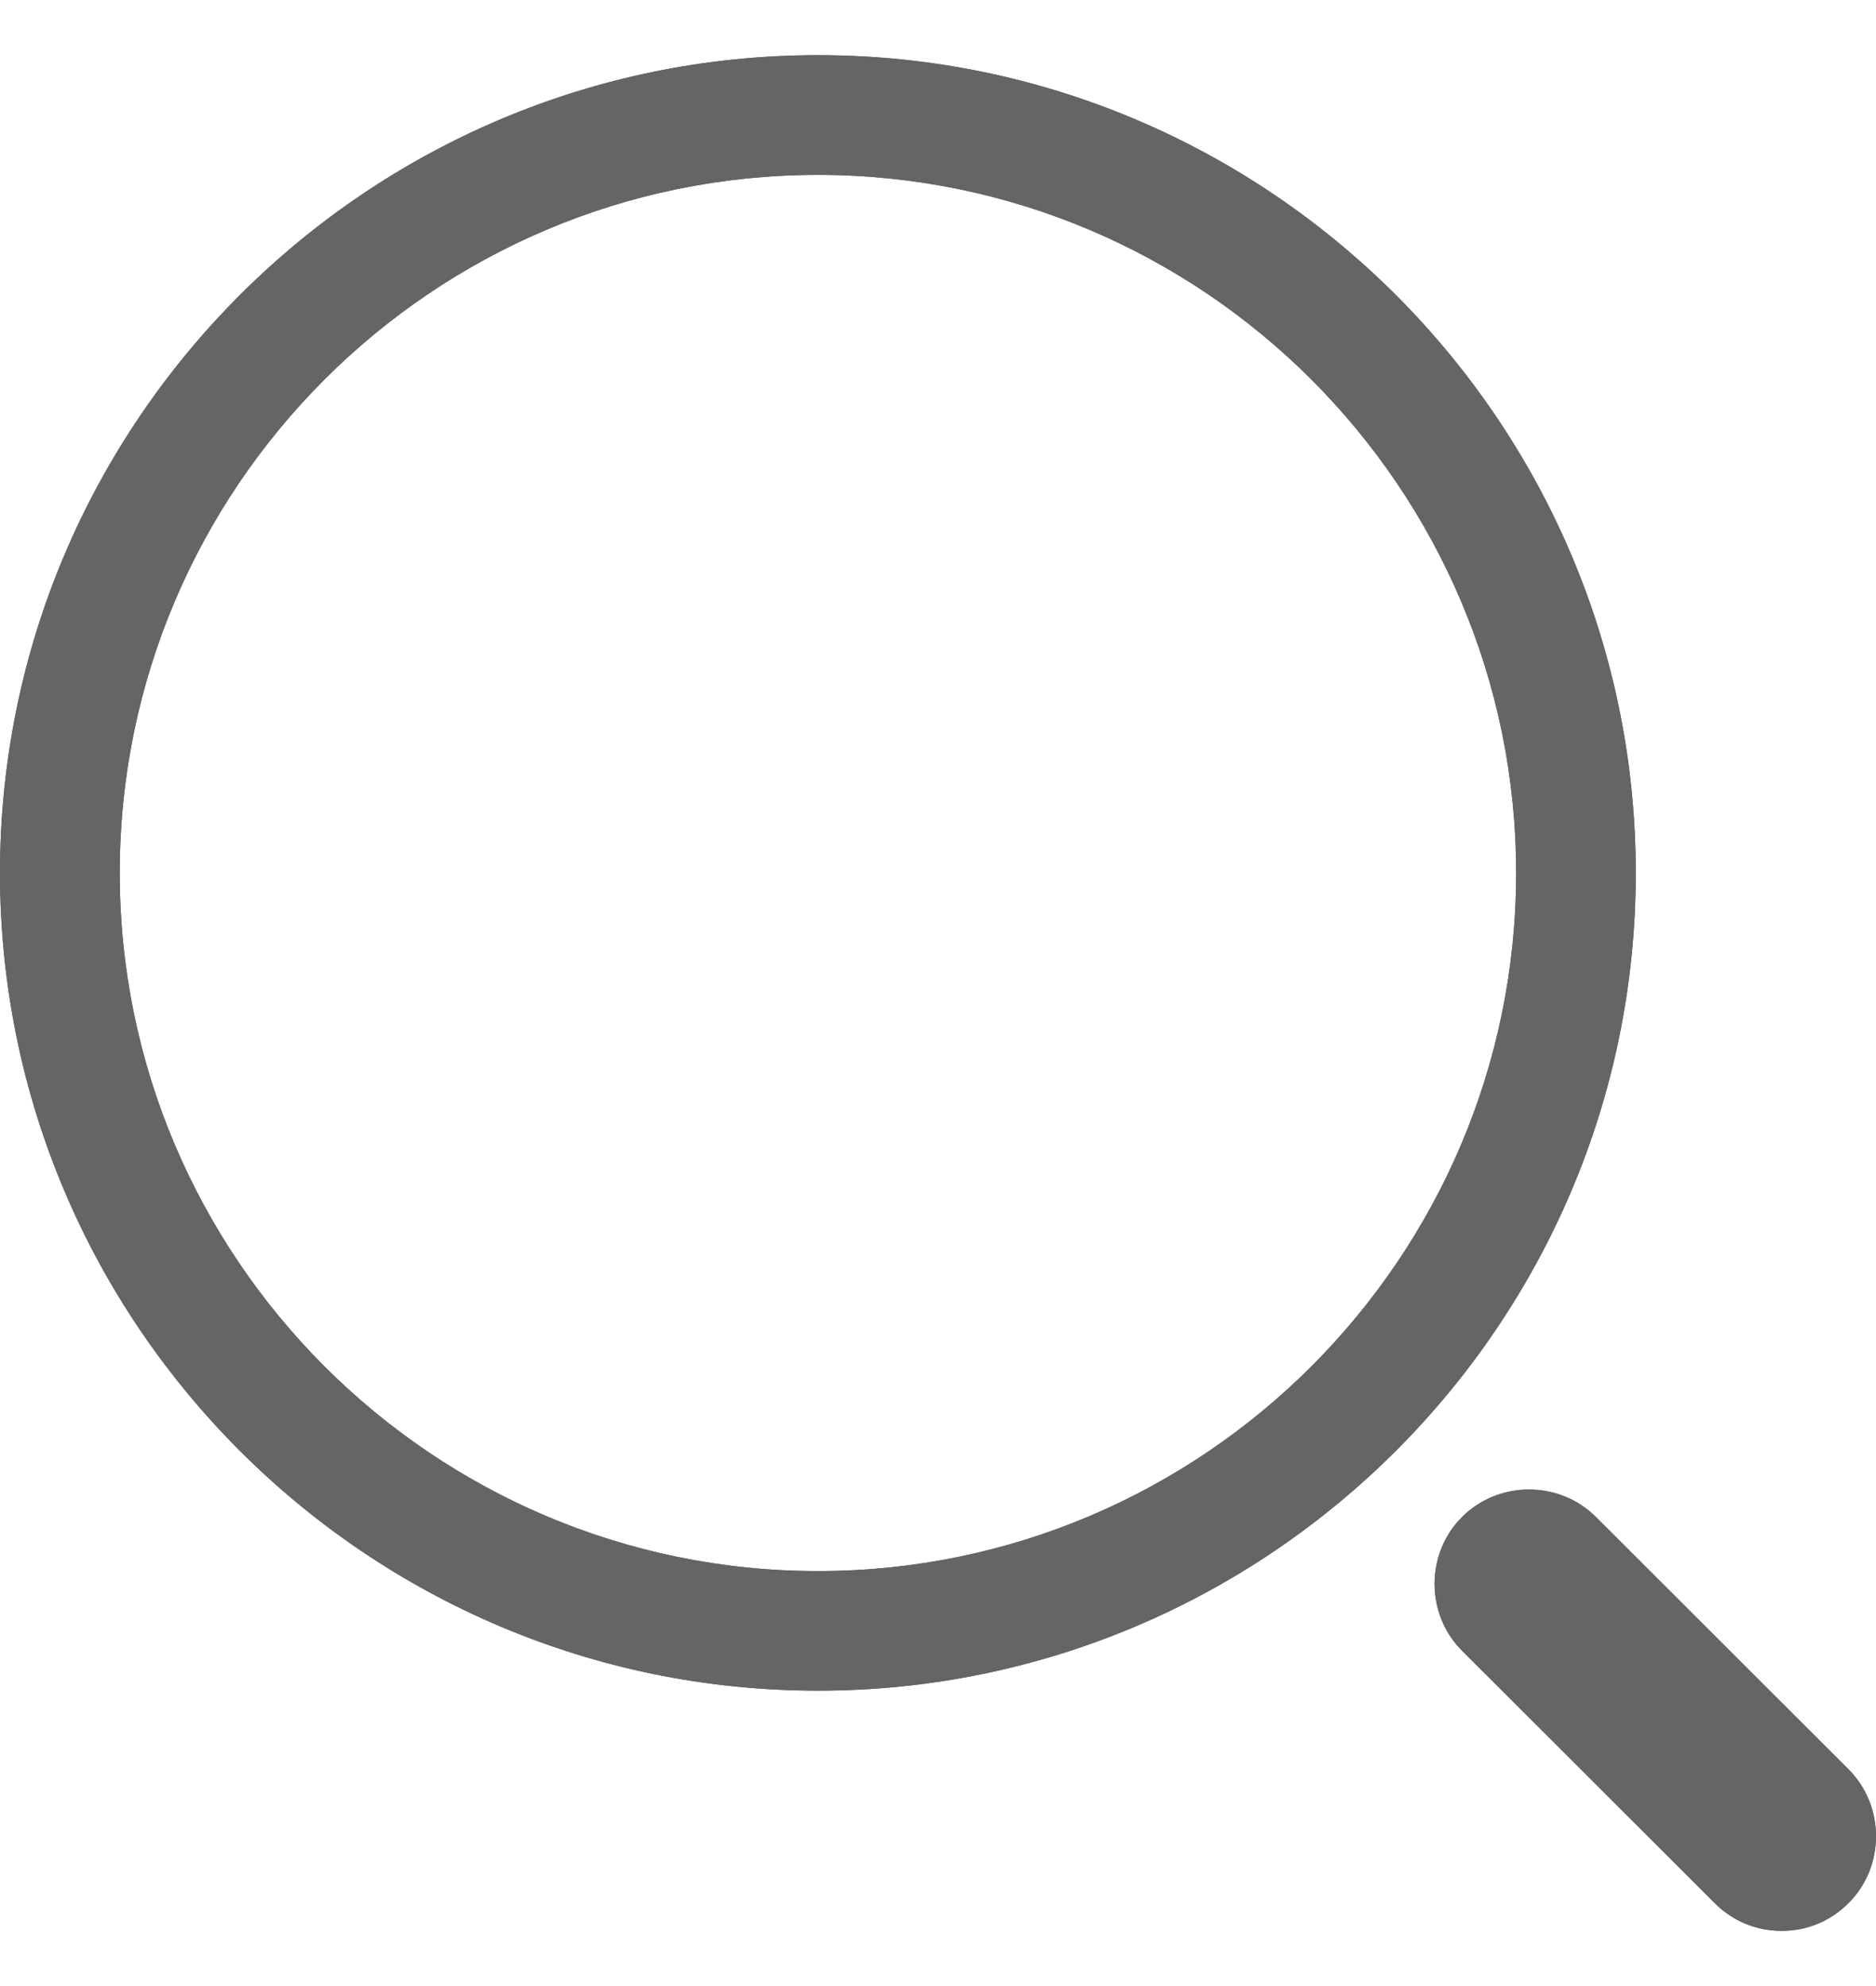
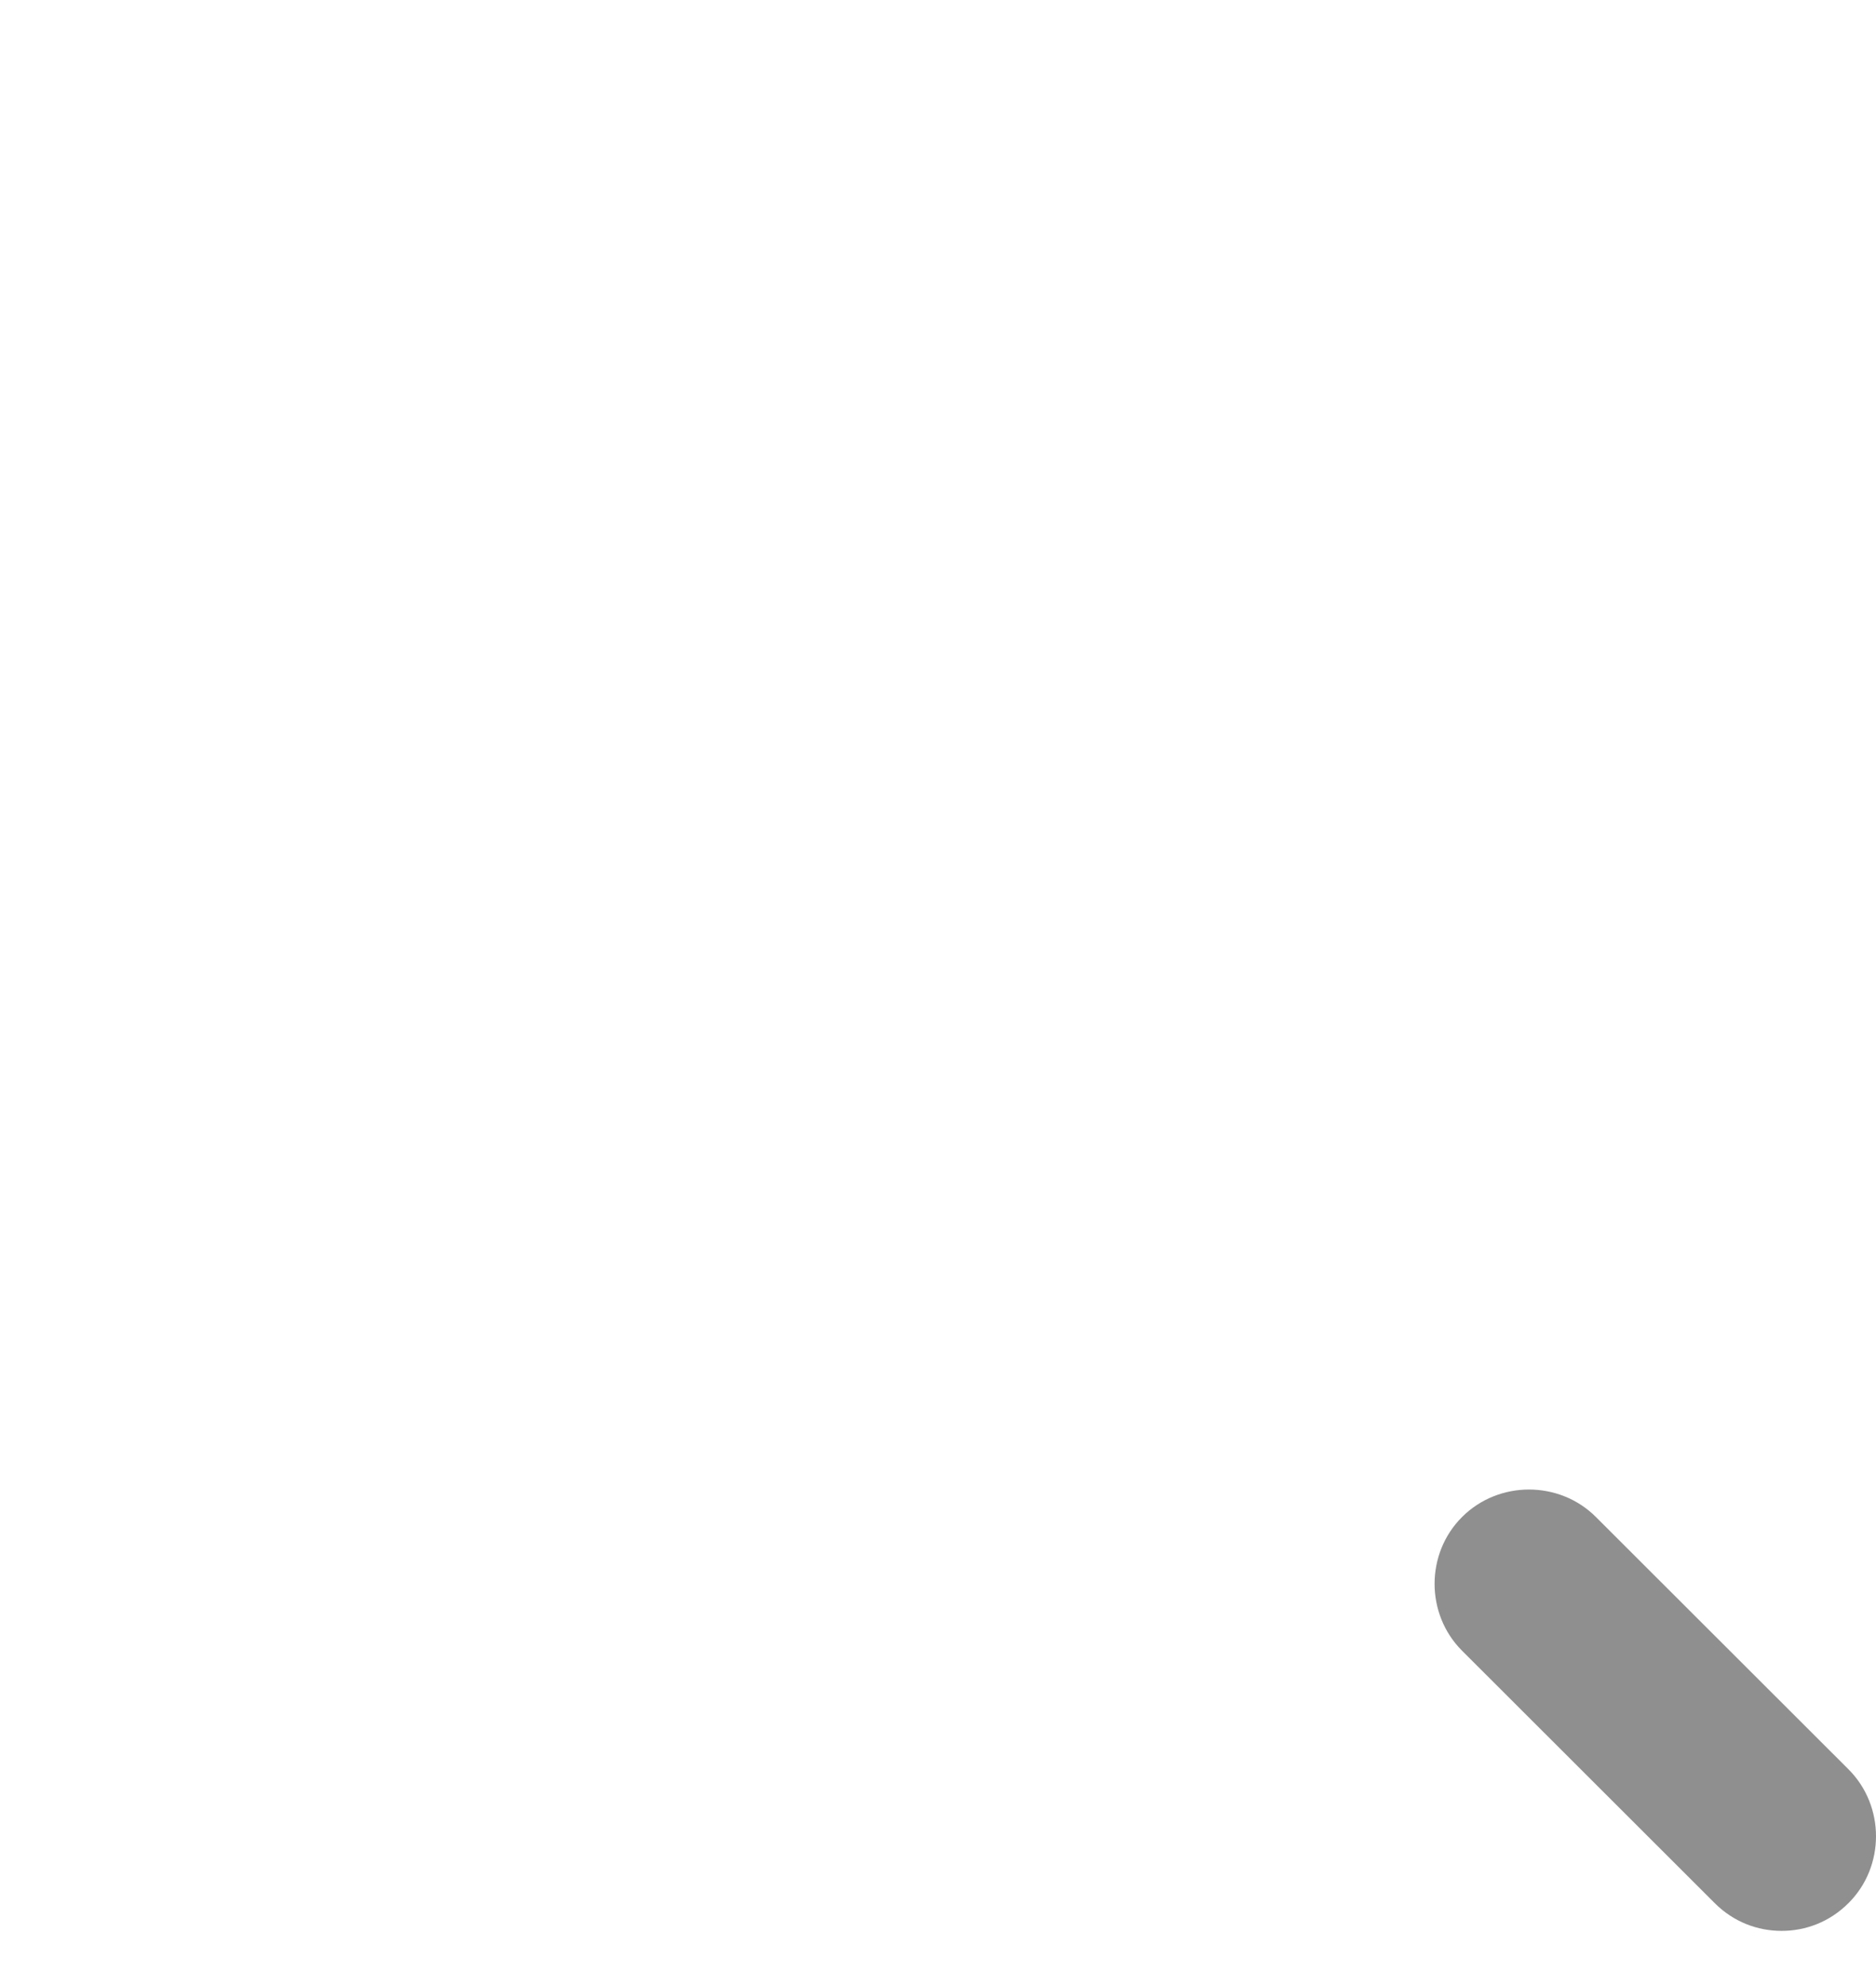
<svg xmlns="http://www.w3.org/2000/svg" width="17" height="18" viewBox="0 0 17 18" fill="none">
-   <path d="M7.412 15.323C3.326 15.323 0 11.997 0 7.912C0 3.826 3.326 0.5 7.412 0.5C11.497 0.5 14.823 3.826 14.823 7.912C14.823 11.997 11.497 15.323 7.412 15.323ZM7.412 1.585C3.919 1.585 1.085 4.426 1.085 7.912C1.085 11.397 3.919 14.239 7.412 14.239C10.904 14.239 13.739 11.397 13.739 7.912C13.739 4.426 10.904 1.585 7.412 1.585Z" fill="#292D32" />
-   <path d="M7.412 15.323C3.326 15.323 0 11.997 0 7.912C0 3.826 3.326 0.5 7.412 0.5C11.497 0.5 14.823 3.826 14.823 7.912C14.823 11.997 11.497 15.323 7.412 15.323ZM7.412 1.585C3.919 1.585 1.085 4.426 1.085 7.912C1.085 11.397 3.919 14.239 7.412 14.239C10.904 14.239 13.739 11.397 13.739 7.912C13.739 4.426 10.904 1.585 7.412 1.585Z" fill="#737373" fill-opacity="0.8" />
-   <path d="M16.145 17.5C15.927 17.5 15.71 17.42 15.538 17.248L13.249 14.961C12.917 14.629 12.917 14.08 13.249 13.749C13.581 13.417 14.13 13.417 14.462 13.749L16.751 16.036C17.083 16.368 17.083 16.917 16.751 17.248C16.579 17.42 16.362 17.5 16.145 17.5Z" fill="#292D32" />
  <path d="M16.145 17.5C15.927 17.5 15.71 17.42 15.538 17.248L13.249 14.961C12.917 14.629 12.917 14.08 13.249 13.749C13.581 13.417 14.13 13.417 14.462 13.749L16.751 16.036C17.083 16.368 17.083 16.917 16.751 17.248C16.579 17.42 16.362 17.5 16.145 17.5Z" fill="#737373" fill-opacity="0.8" />
</svg>